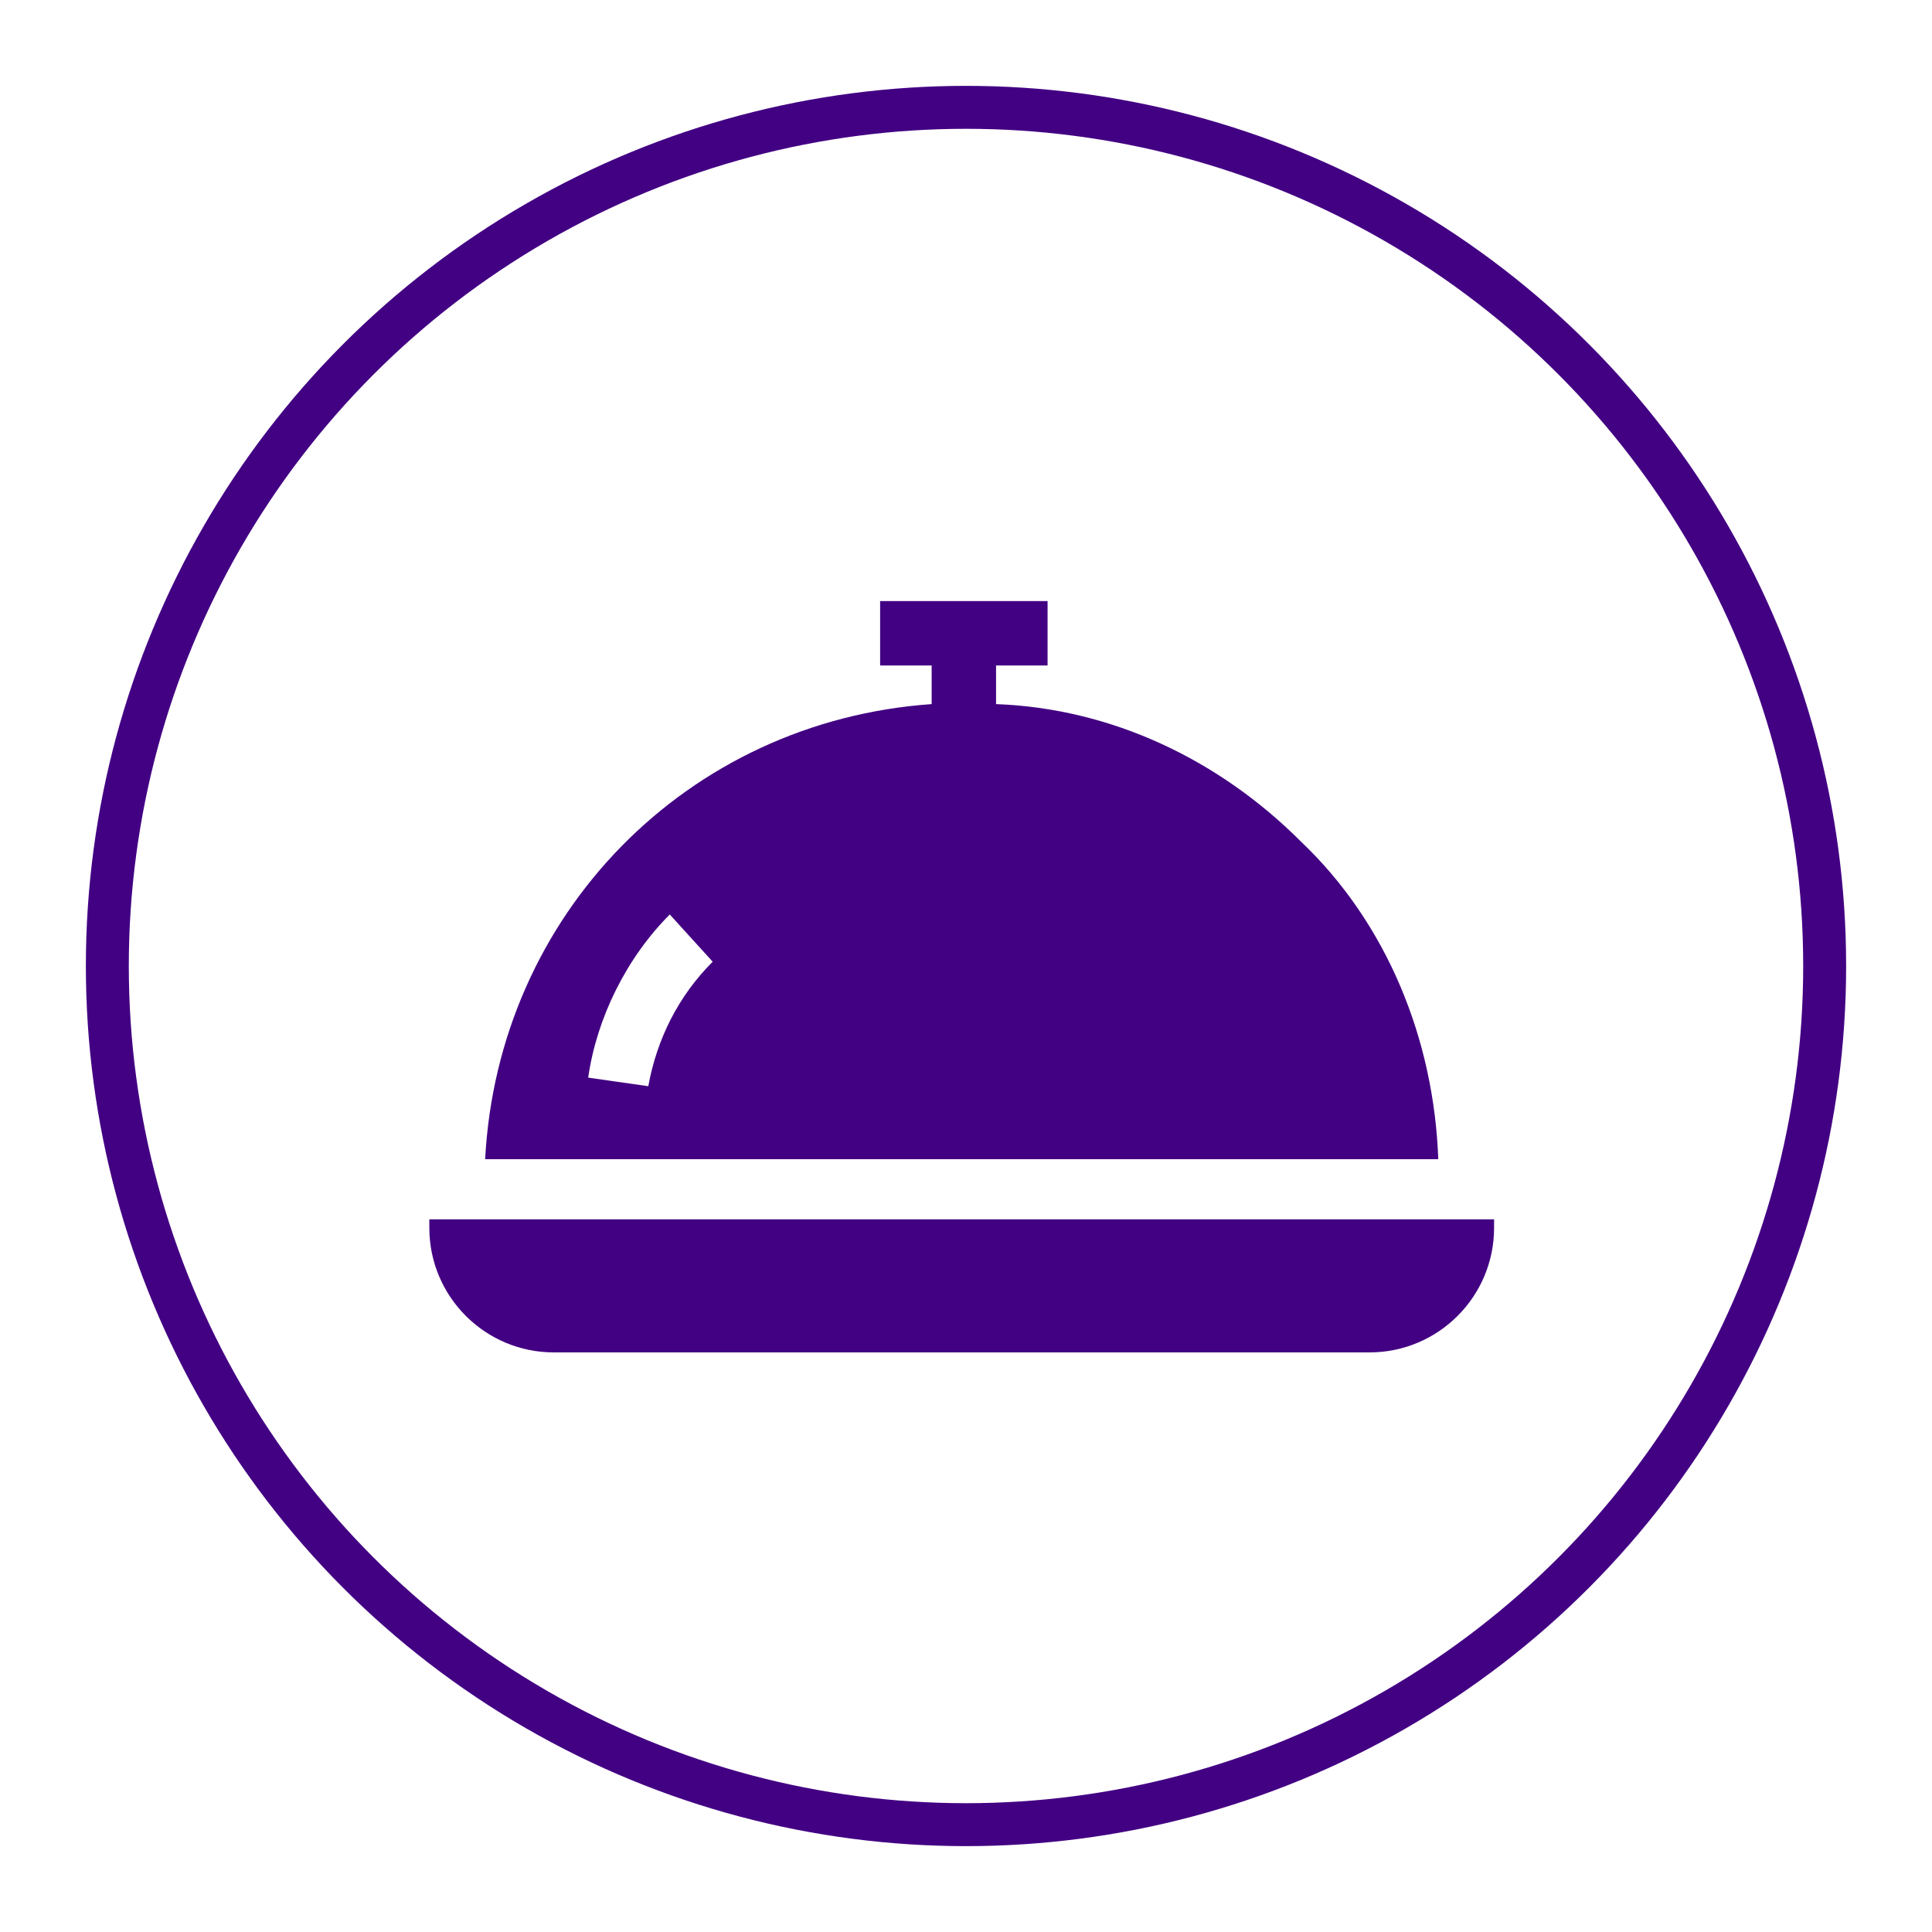
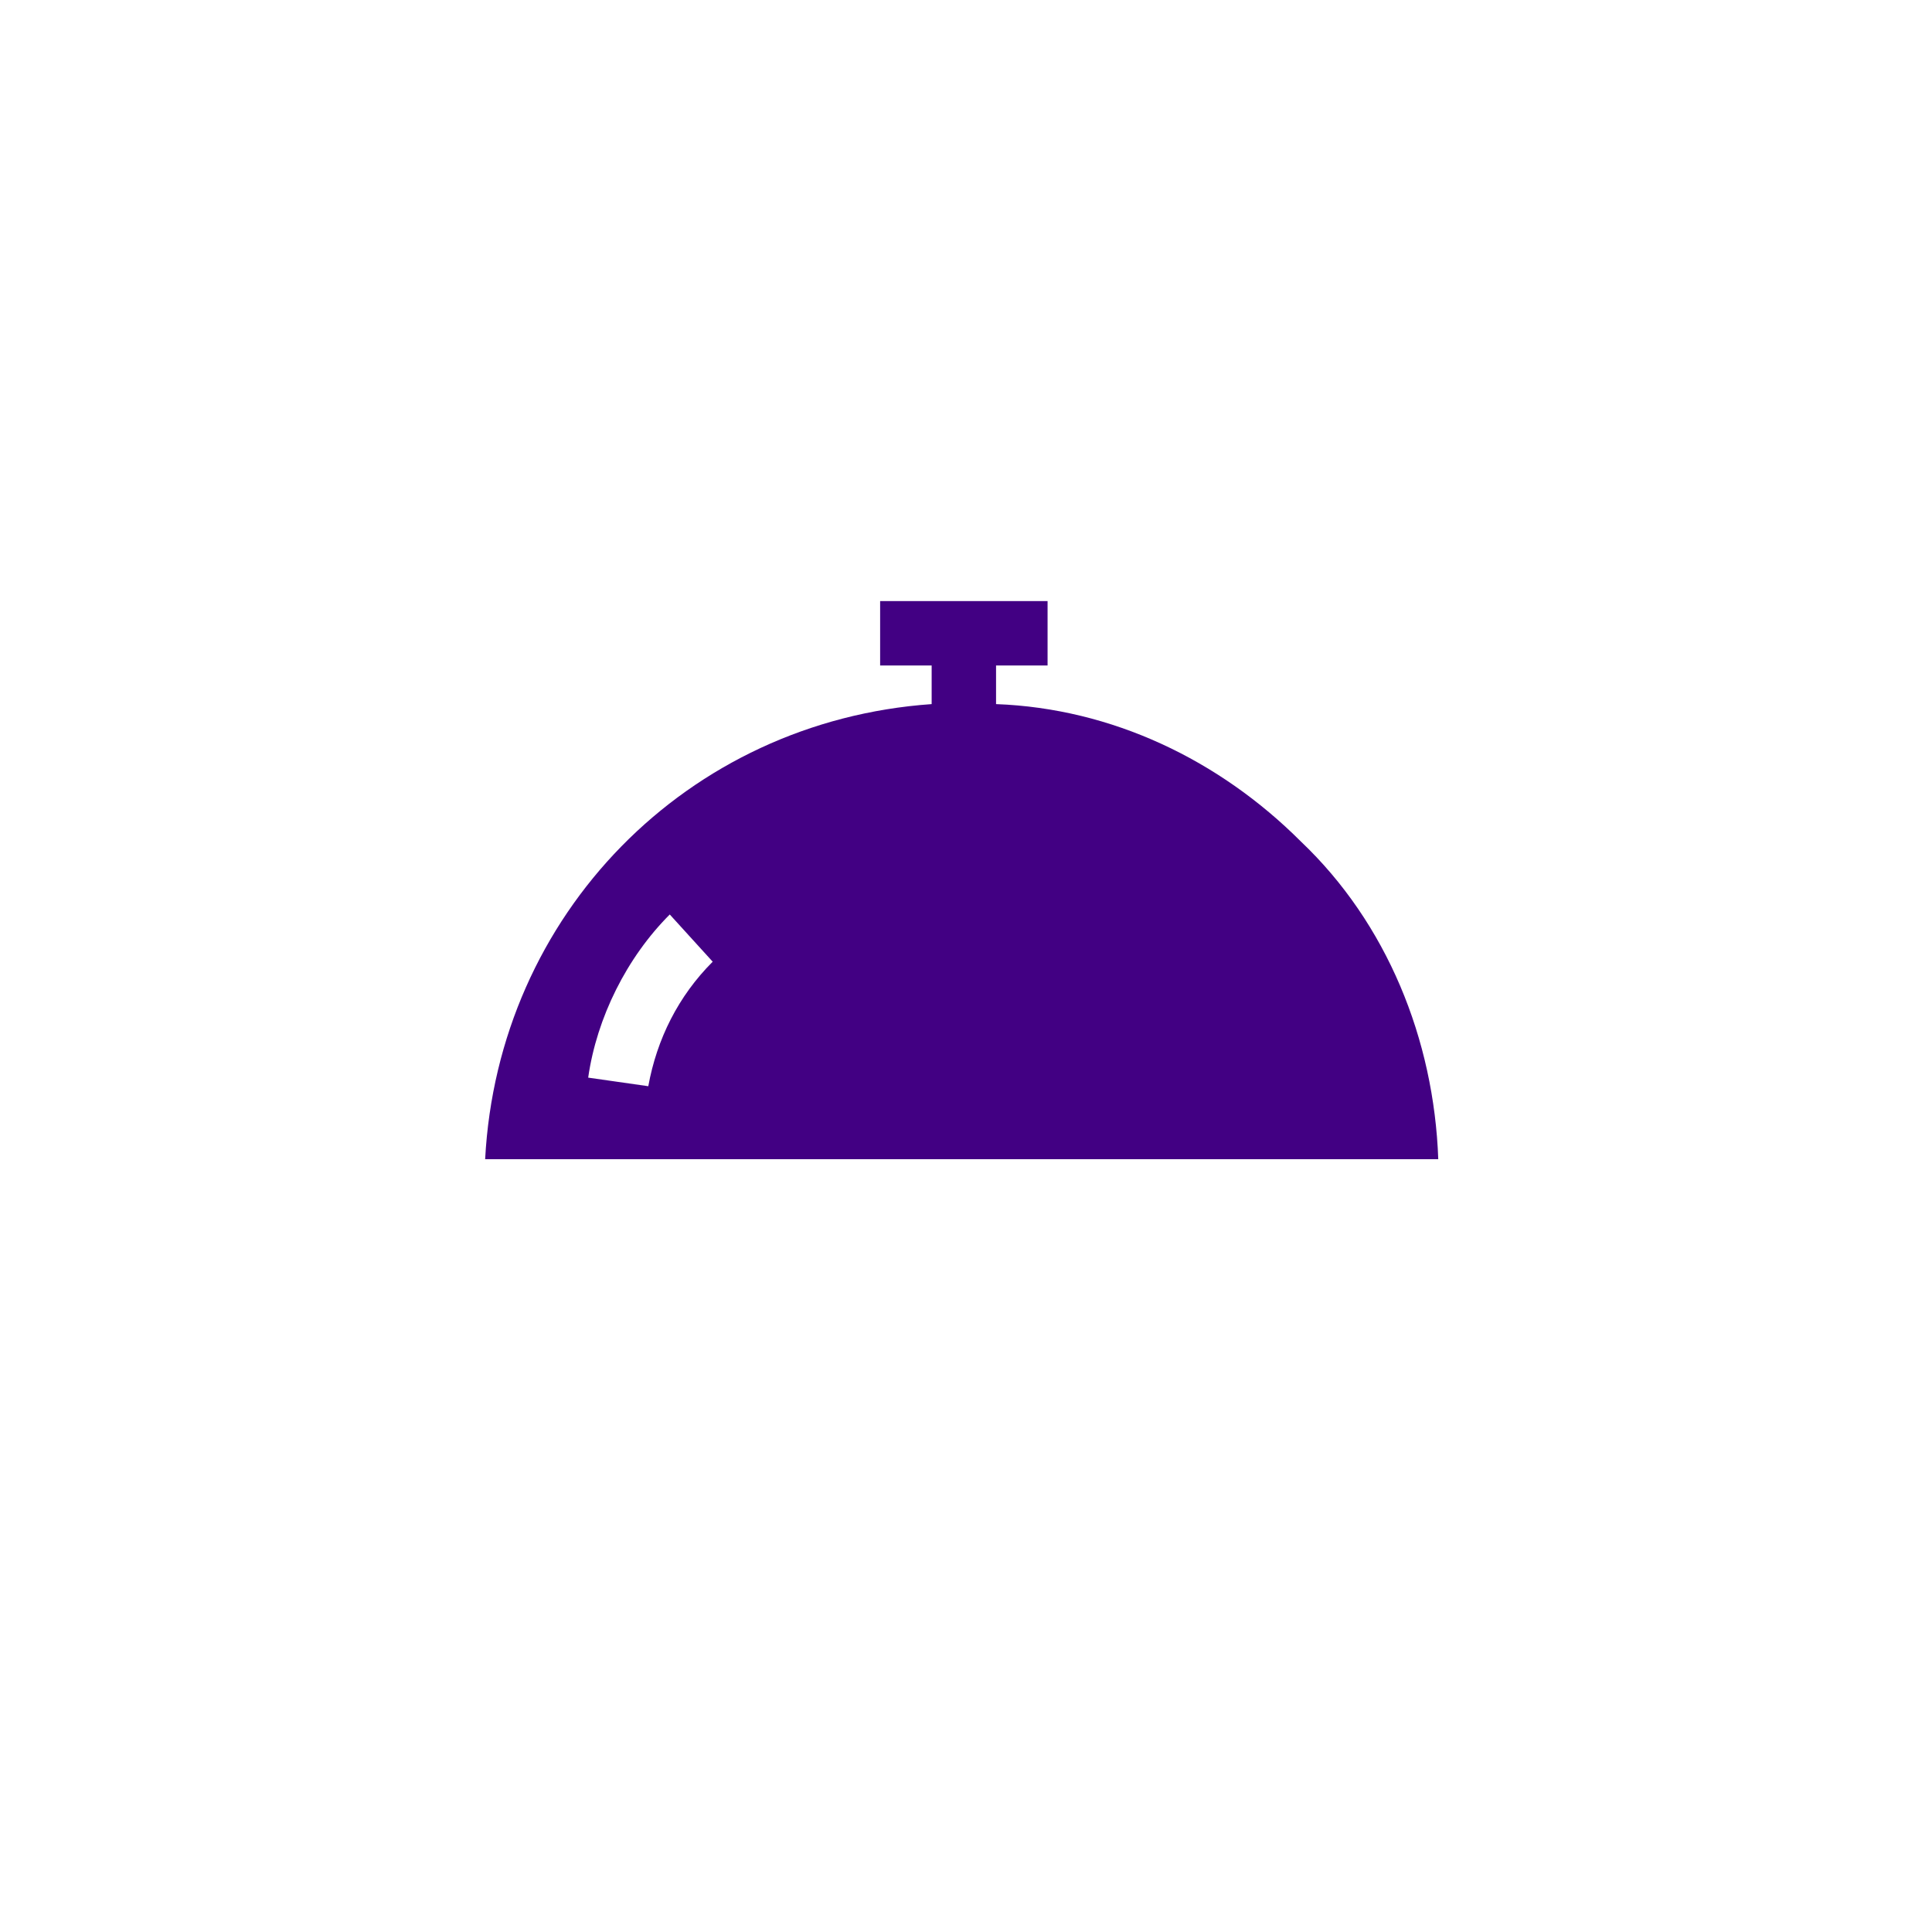
<svg xmlns="http://www.w3.org/2000/svg" version="1.1" id="Layer_1" x="0px" y="0px" viewBox="-457 258 45 45" style="enable-background:new -457 258 45 45;" xml:space="preserve">
  <style type="text/css">
	.st0{fill:none;stroke:#420083;}
	.st1{fill:#420083;}
</style>
  <g transform="translate(-465 -4106)">
    <g transform="translate(467 4108)">
-       <circle class="st0" cx="-436.5" cy="278.5" r="20" />
-     </g>
+       </g>
    <g transform="translate(475 4120)">
      <path class="st1" d="M-436.7,263.6c-1.9-1.9-4.4-3.1-7.1-3.2v-0.9h1.2V258h-3.9v1.5h1.2v0.9c-5.7,0.4-10.1,4.9-10.4,10.6h22.2    C-433.6,268.2-434.7,265.5-436.7,263.6L-436.7,263.6z M-451.9,269.3l-1.4-0.2c0.2-1.4,0.9-2.8,1.9-3.8l1,1.1    C-451.2,267.2-451.7,268.2-451.9,269.3z" />
-       <path class="st1" d="M-457,272.4v0.2c0,1.6,1.3,2.9,2.9,2.9h19c1.6,0,2.9-1.3,2.9-2.9v-0.2H-457z" />
    </g>
  </g>
</svg>